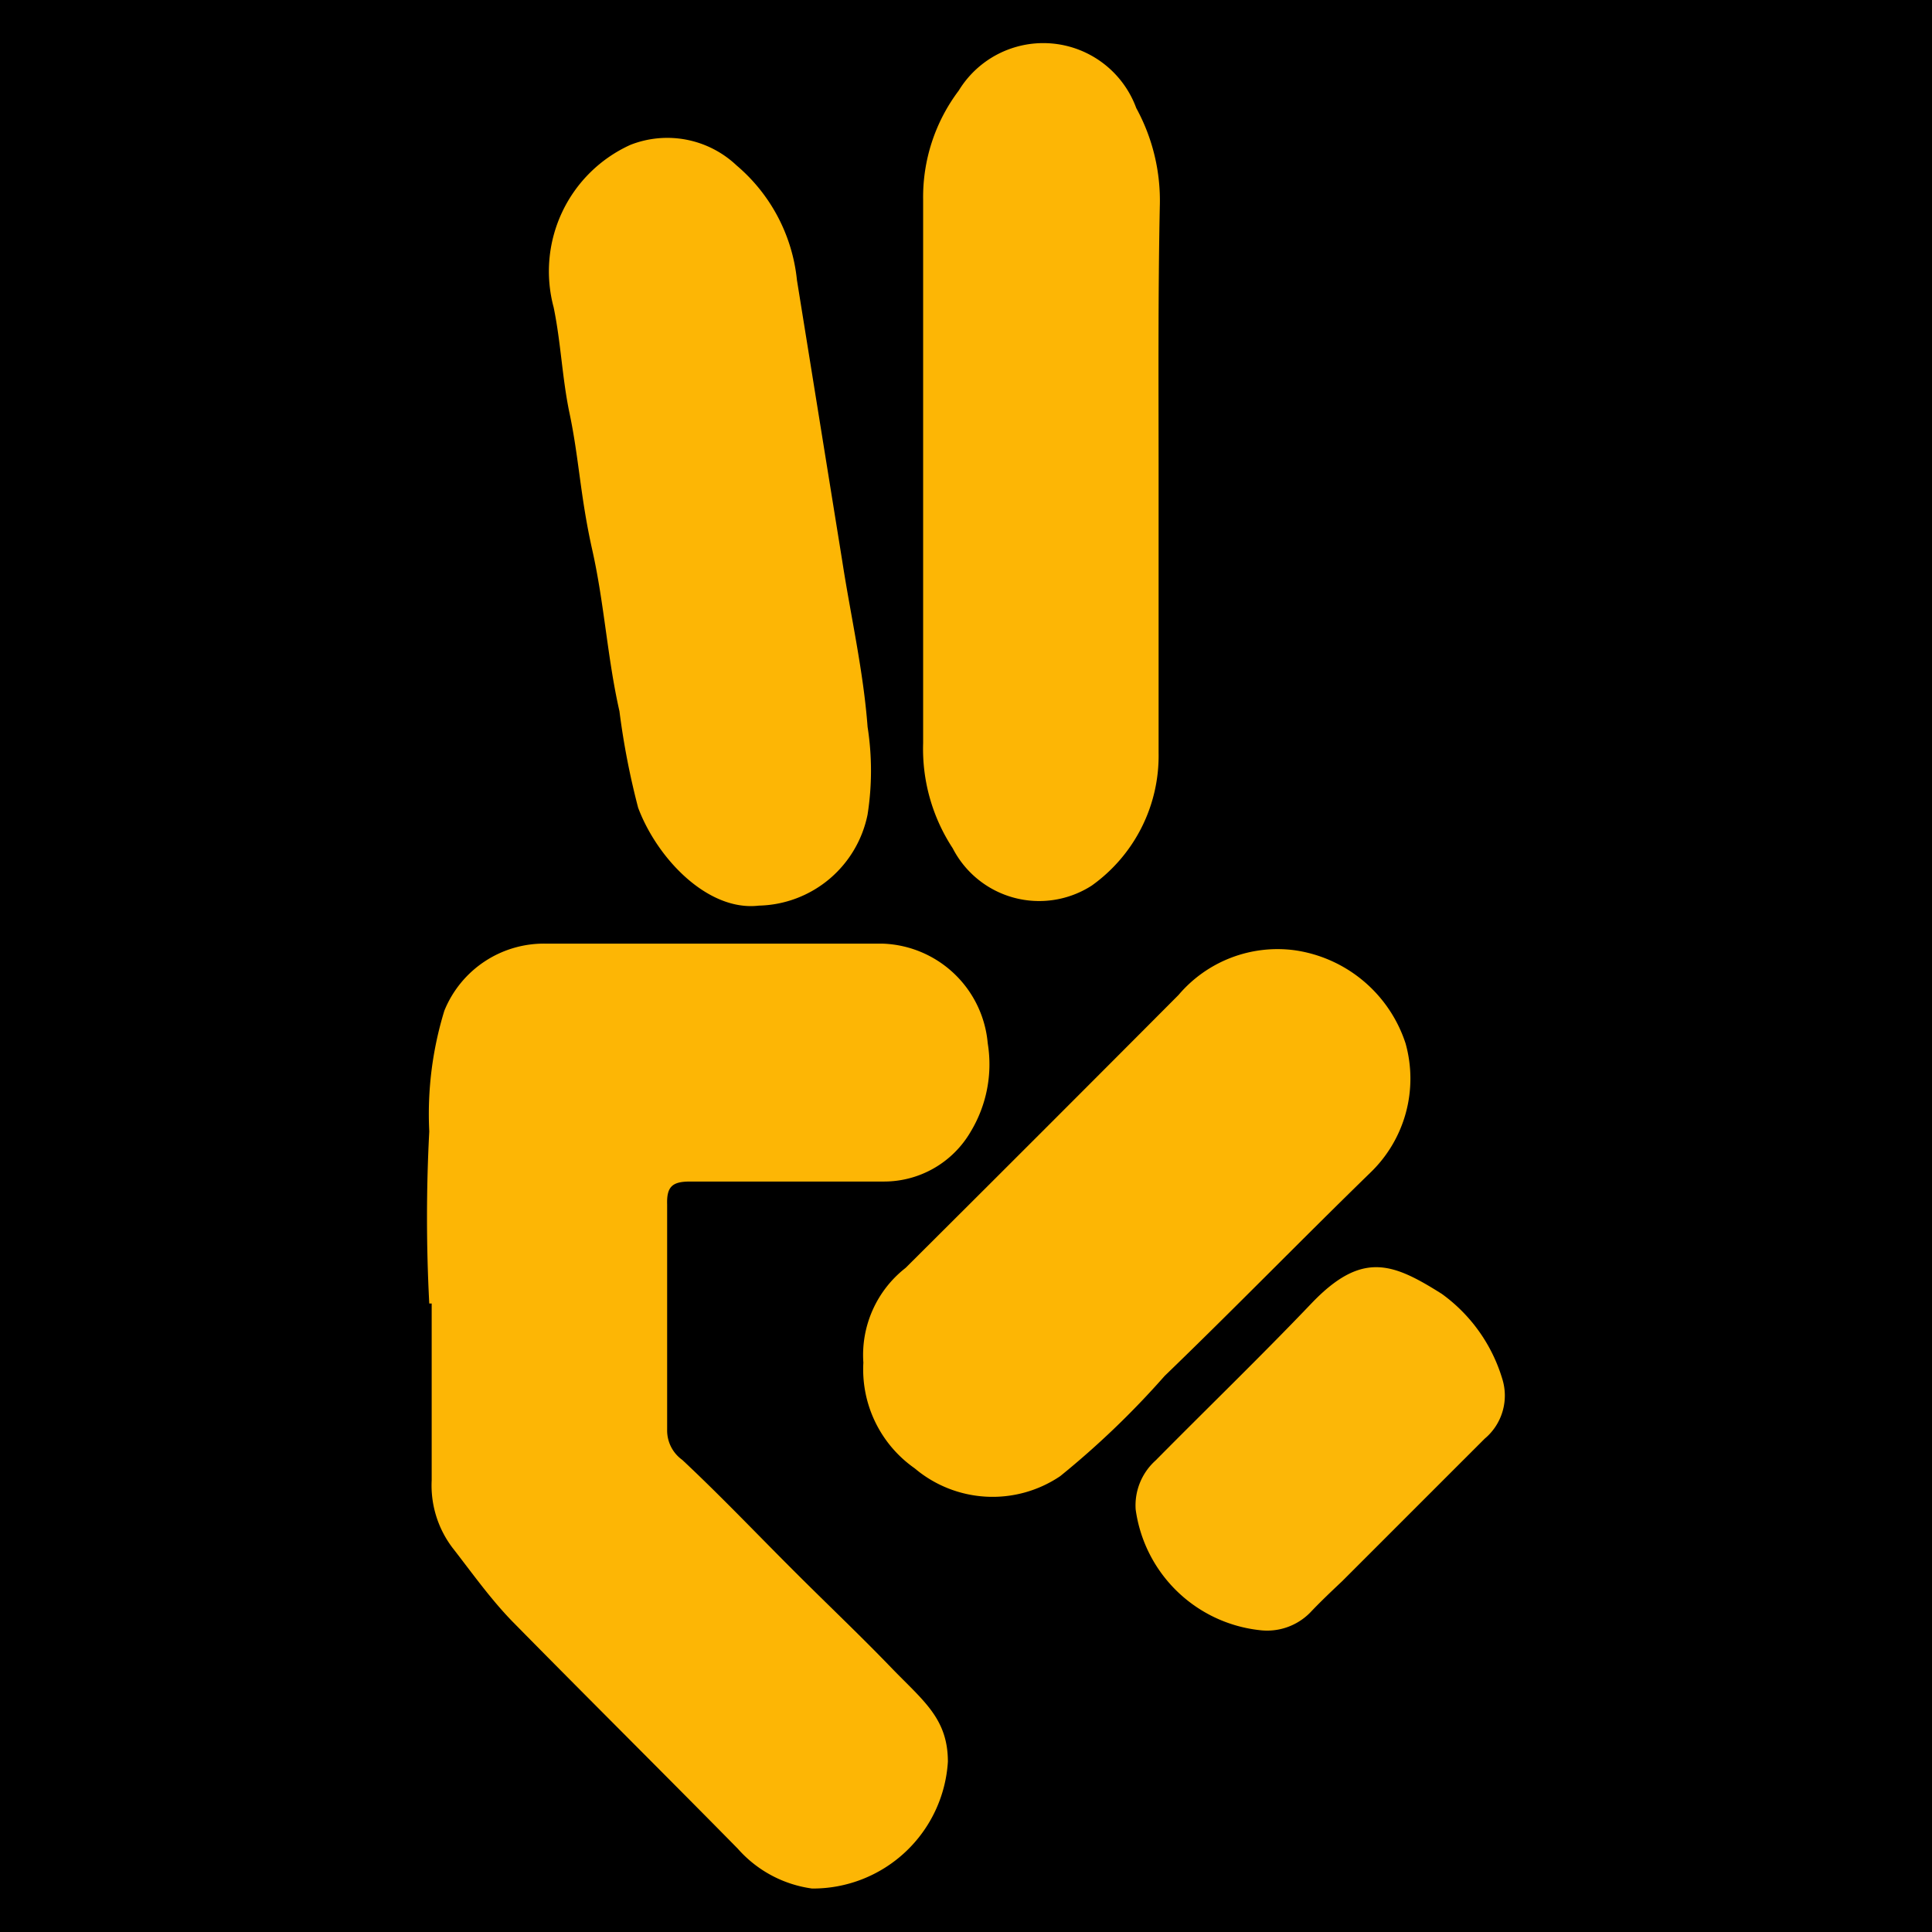
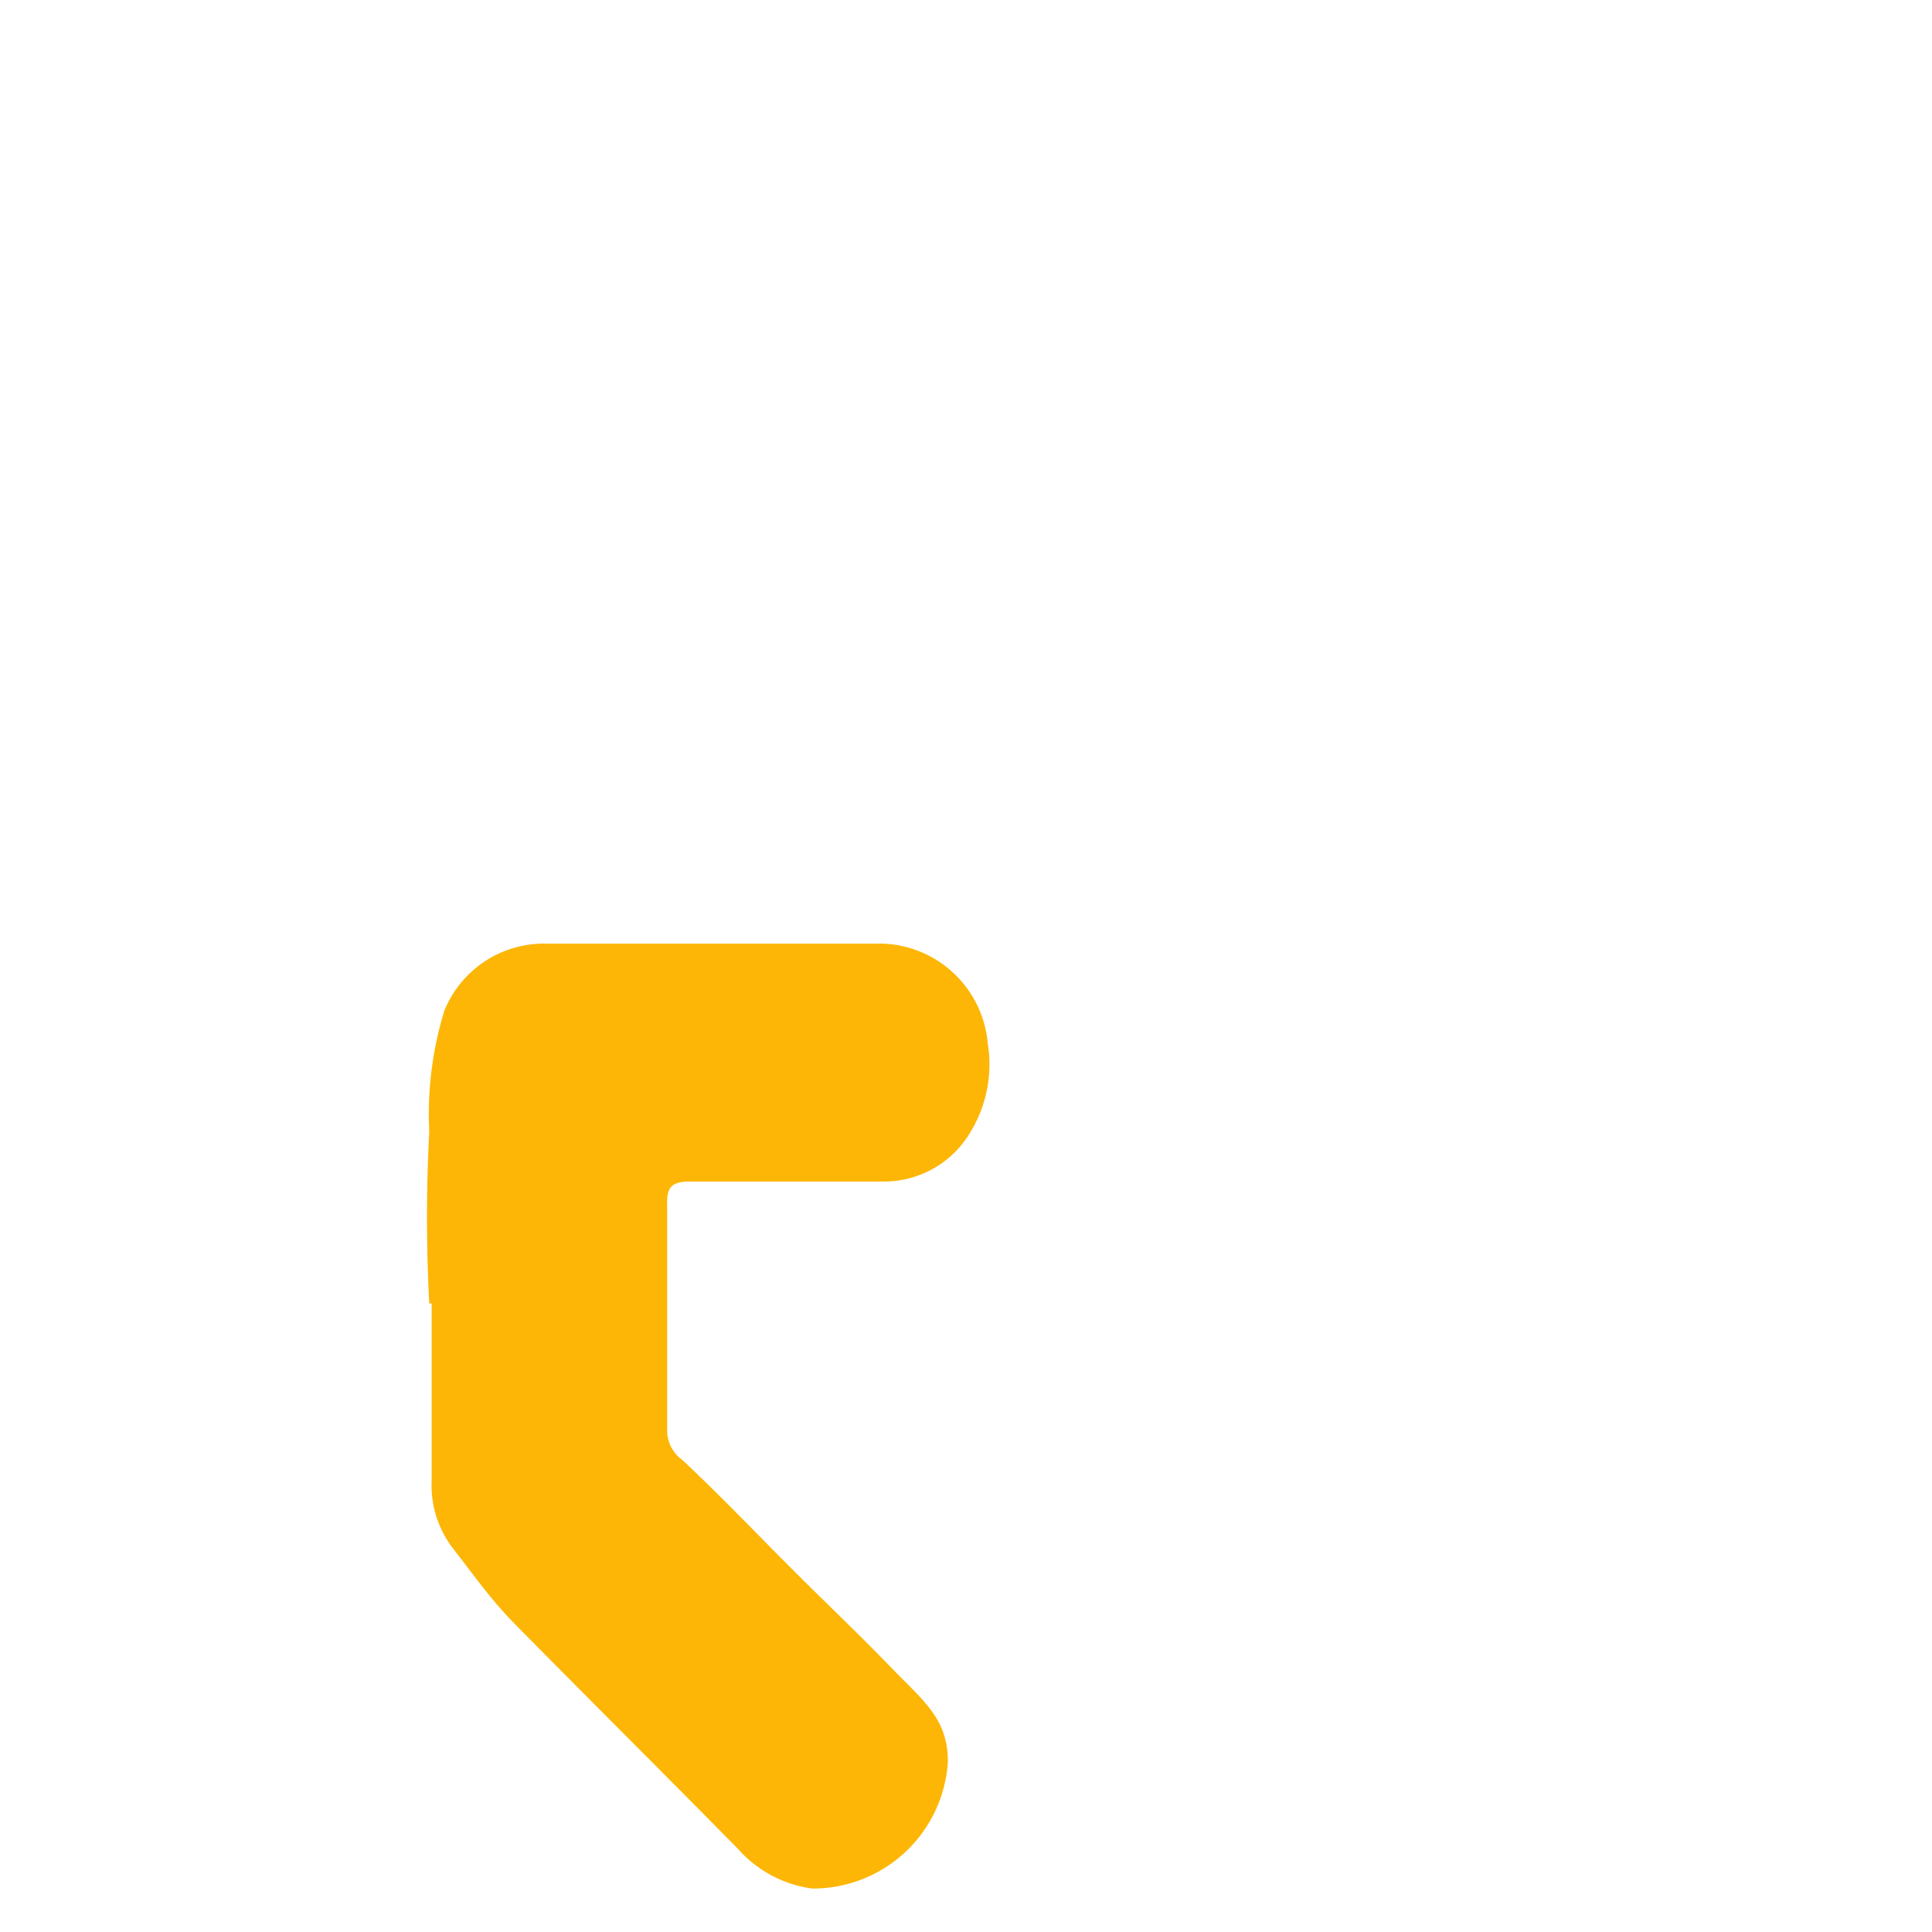
<svg xmlns="http://www.w3.org/2000/svg" id="Layer_1" data-name="Layer 1" viewBox="0 0 32 32">
  <defs>
    <style>.cls-1{fill:#fdb605;}.cls-2{fill:#fdb604;}.cls-3{fill:#fcb707;}</style>
  </defs>
-   <rect width="32" height="32" />
  <path class="cls-1" d="M7.11,21.59a27.07,27.07,0,0,1,0-2.85,5.82,5.82,0,0,1,.25-2,1.78,1.78,0,0,1,1.7-1.11c1.86,0,3.72,0,5.57,0a1.81,1.81,0,0,1,1.73,1.65,2.16,2.16,0,0,1-.28,1.46,1.66,1.66,0,0,1-1.44.83c-1.07,0-2.14,0-3.21,0-.29,0-.39.08-.38.38,0,1.24,0,2.49,0,3.73a.6.6,0,0,0,.25.5c.62.58,1.22,1.21,1.82,1.81s1.11,1.08,1.64,1.63.94.84.94,1.56a2.24,2.24,0,0,1-2.25,2.1,2,2,0,0,1-1.23-.66C11,29.38,9.74,28.13,8.49,26.86c-.37-.38-.68-.82-1-1.23a1.71,1.71,0,0,1-.34-1.11c0-1,0-1.95,0-2.93Z" />
-   <path class="cls-1" d="M19.19,7.85c0,1.54,0,3.08,0,4.62a2.64,2.64,0,0,1-1.11,2.2,1.61,1.61,0,0,1-2.3-.62,3,3,0,0,1-.49-1.74q0-4.5,0-9a2.93,2.93,0,0,1,.59-1.81,1.64,1.64,0,0,1,2.94.29,3.19,3.19,0,0,1,.39,1.63C19.18,4.89,19.19,6.37,19.19,7.85Z" />
-   <path class="cls-1" d="M12.57,15c-.84.1-1.68-.77-2-1.62a12.55,12.55,0,0,1-.31-1.6c-.2-.88-.25-1.78-.45-2.67s-.22-1.53-.38-2.28c-.12-.58-.14-1.16-.26-1.74A2.3,2.3,0,0,1,10.44,2.4a1.67,1.67,0,0,1,1.76.34,2.87,2.87,0,0,1,1,1.9l.75,4.65c.14.91.35,1.82.42,2.75a4.7,4.7,0,0,1,0,1.45A1.88,1.88,0,0,1,12.57,15Z" />
-   <path class="cls-2" d="M14.3,22.57A1.83,1.83,0,0,1,15,21q2.26-2.25,4.52-4.52a2.15,2.15,0,0,1,1.93-.74,2.27,2.27,0,0,1,1.83,1.54,2.16,2.16,0,0,1-.59,2.15c-1.14,1.11-2.25,2.25-3.4,3.36a14.28,14.28,0,0,1-1.73,1.66,2,2,0,0,1-2.41-.13A2,2,0,0,1,14.3,22.57Z" />
-   <path class="cls-3" d="M20.86,27a2.33,2.33,0,0,1-2.05-2,1,1,0,0,1,.33-.81c.86-.87,1.74-1.72,2.58-2.6s1.35-.67,2.16-.16a2.69,2.69,0,0,1,1,1.4.93.93,0,0,1-.29,1l-2.36,2.36c-.18.17-.36.34-.53.52A1,1,0,0,1,20.86,27Z" />
</svg>